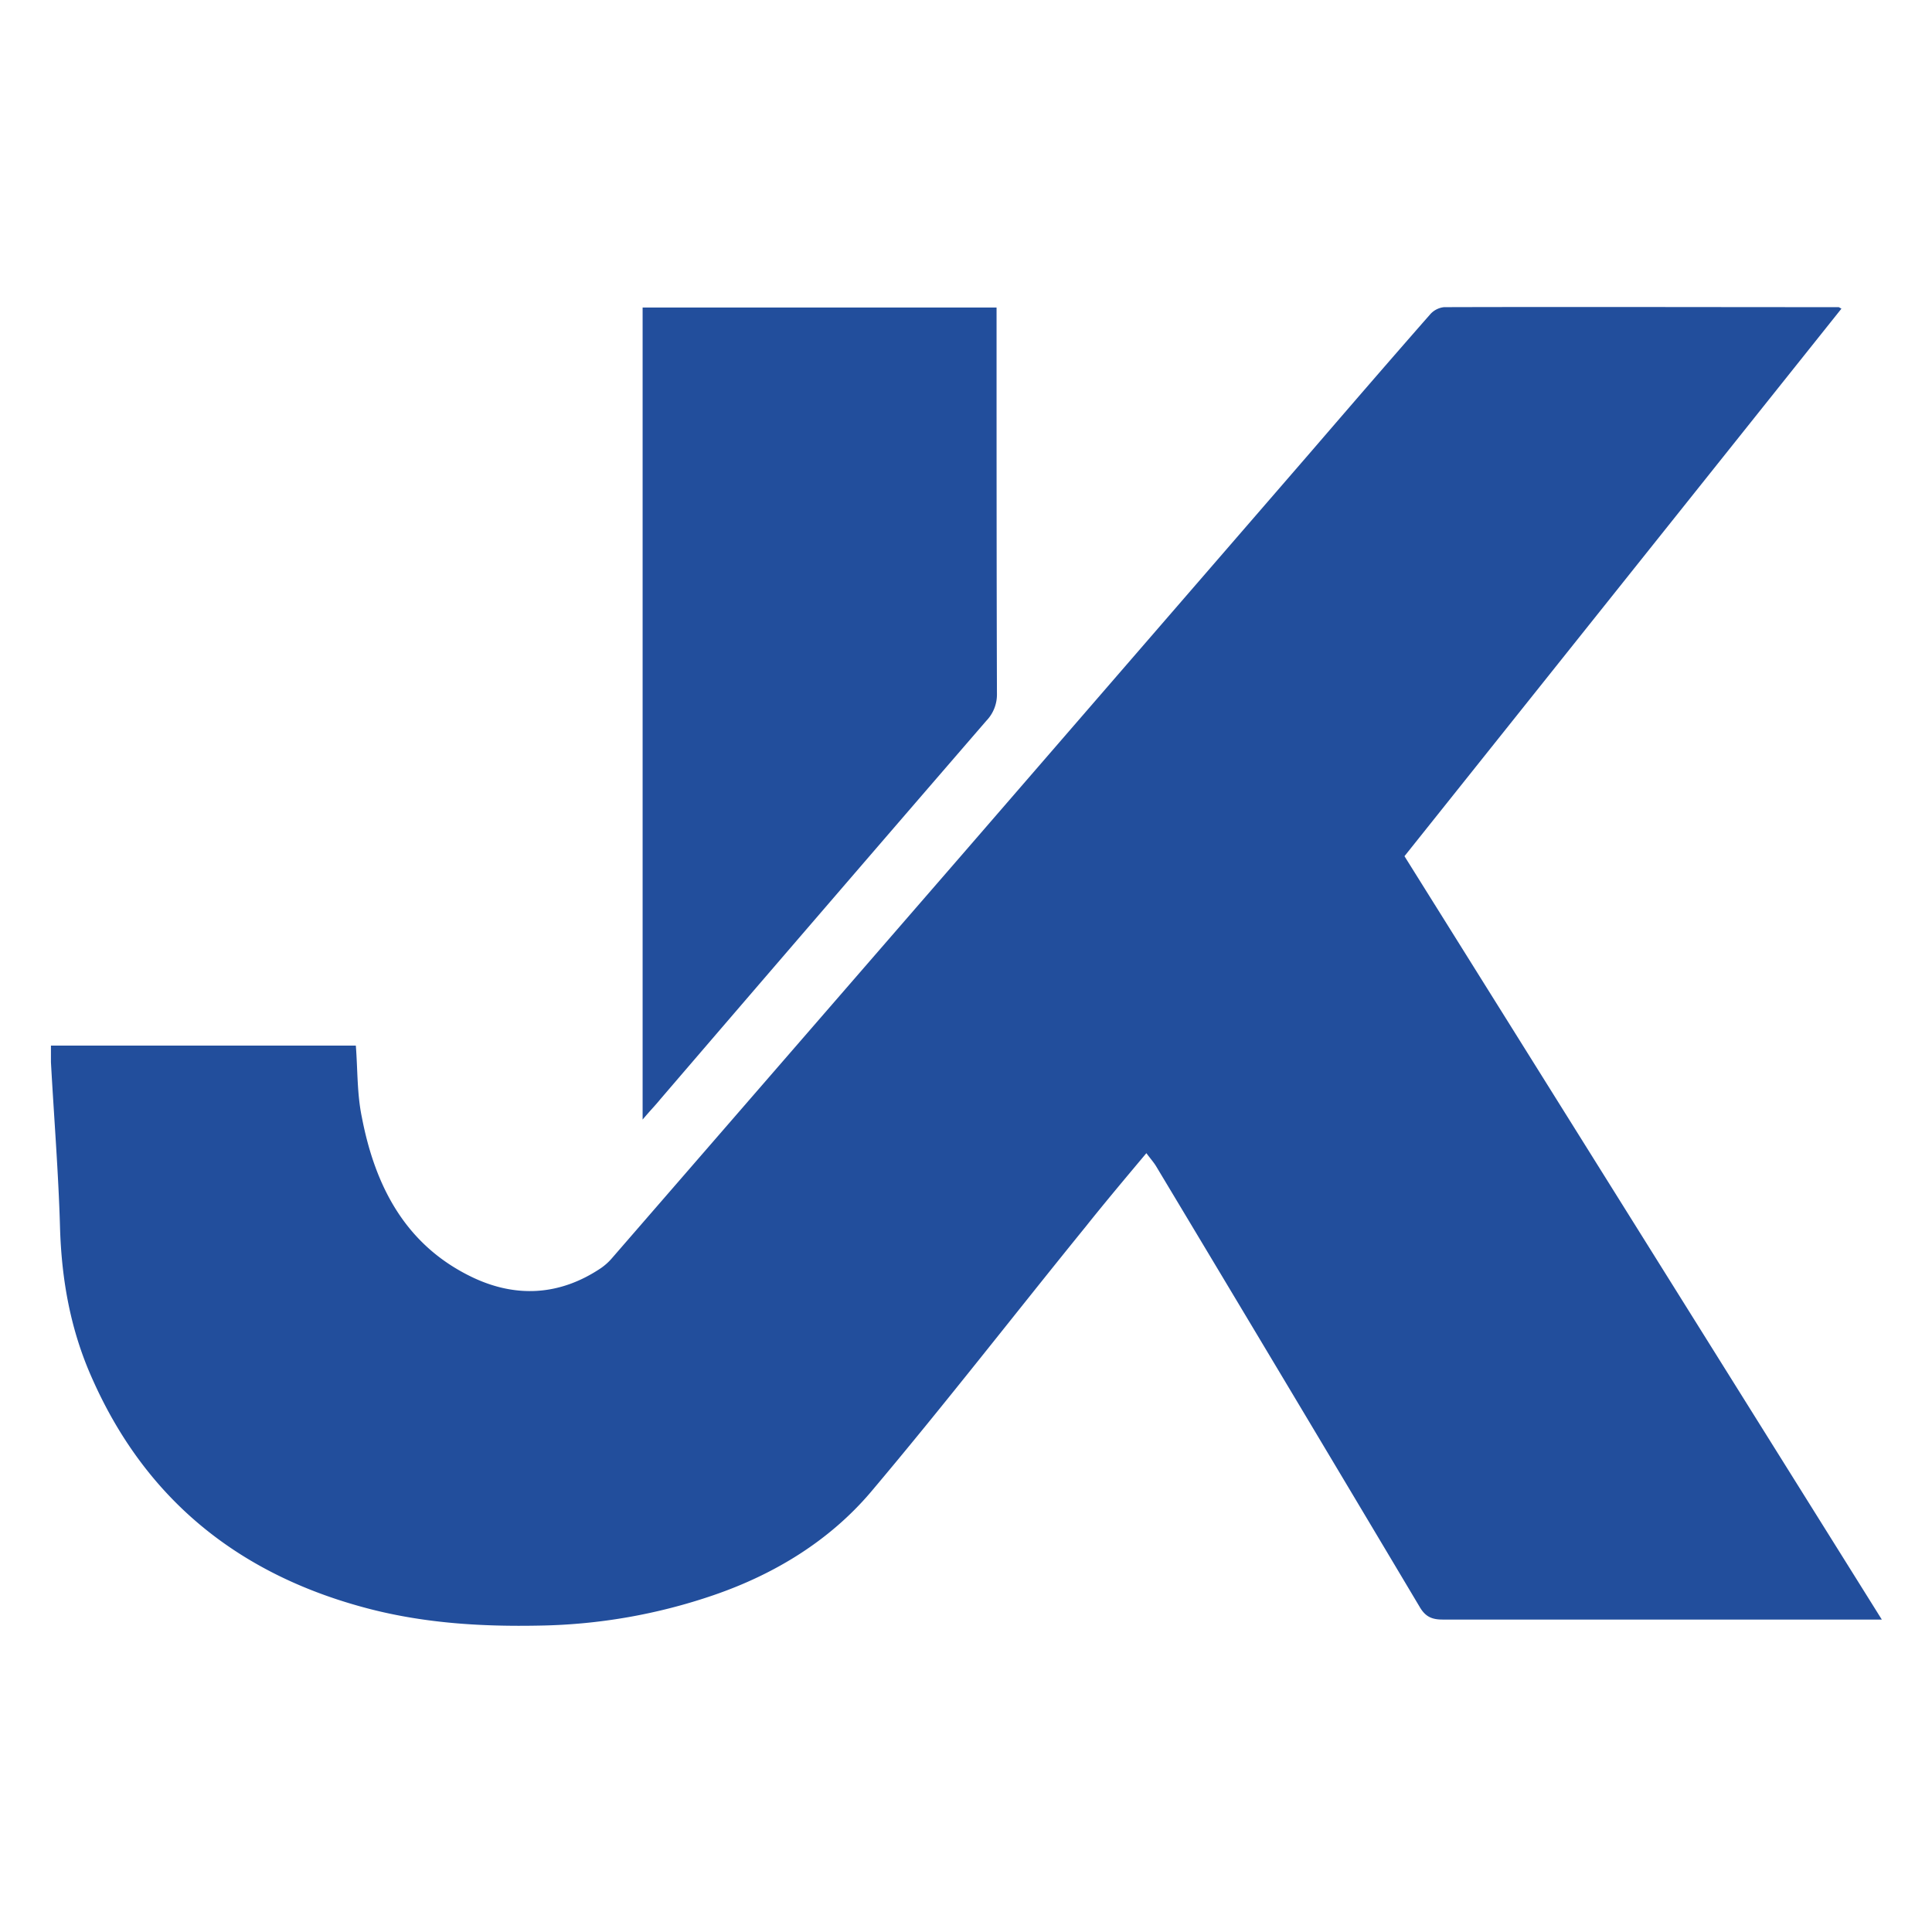
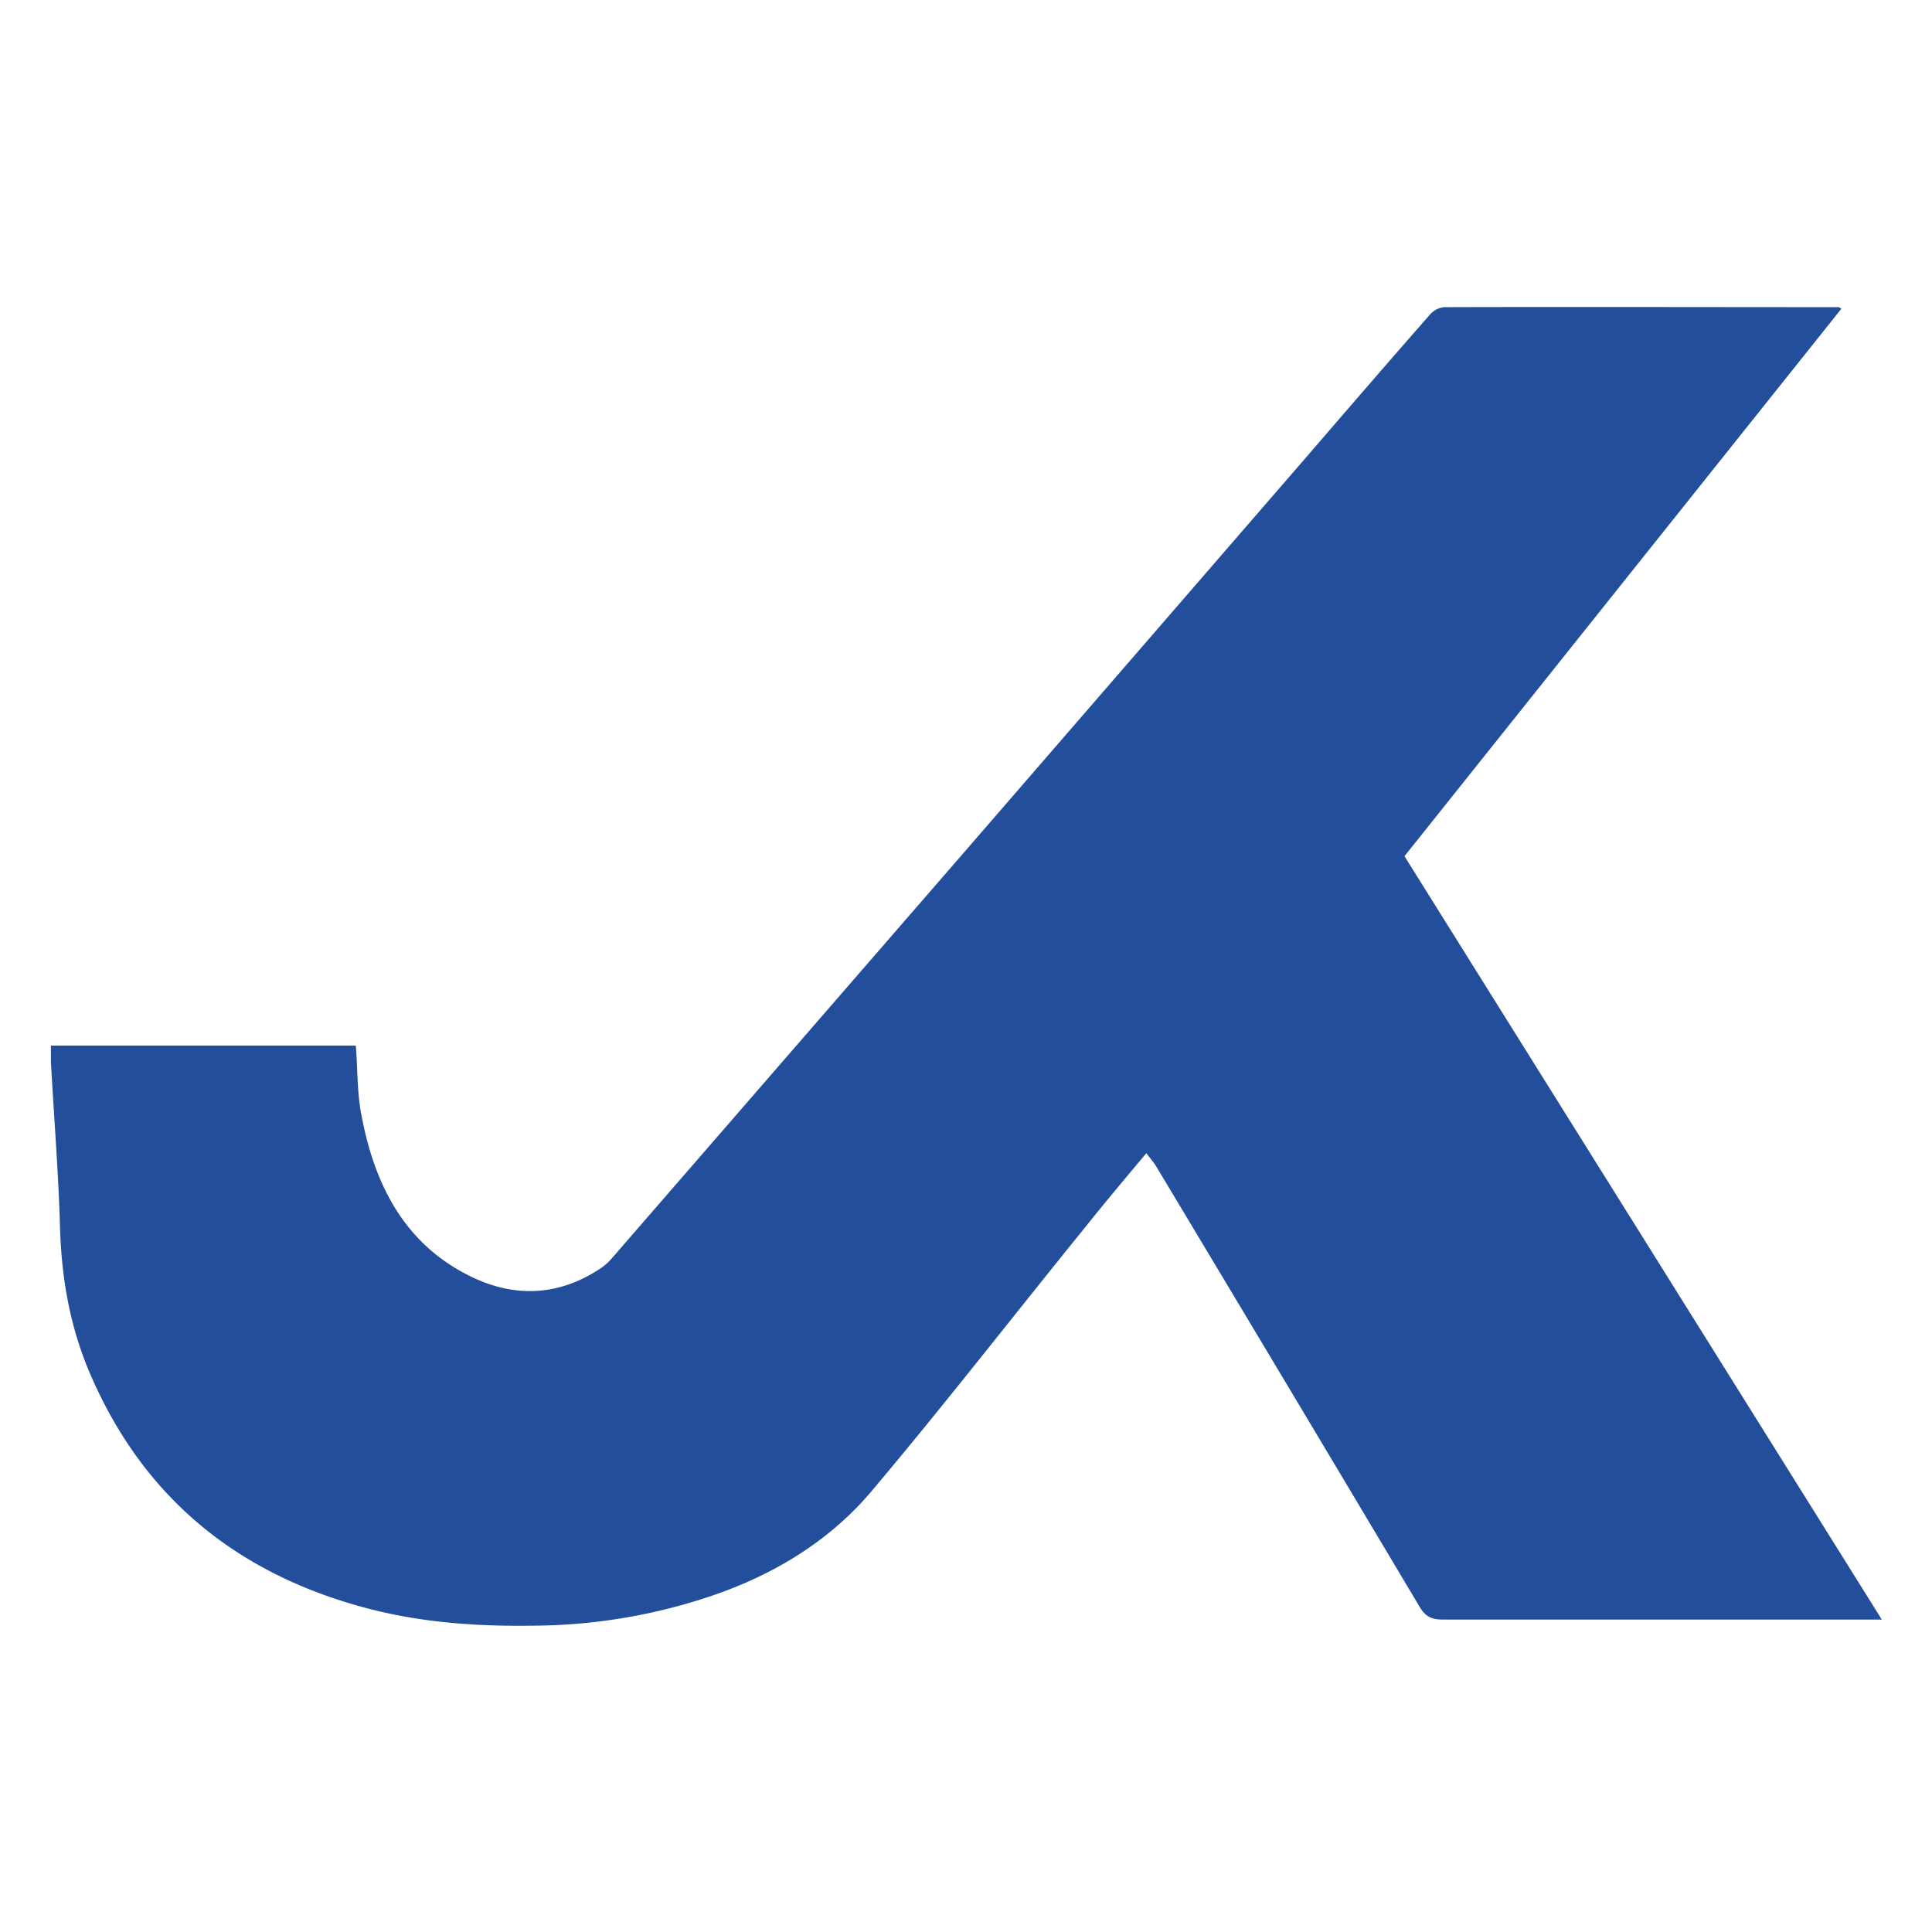
<svg xmlns="http://www.w3.org/2000/svg" id="图层_1" data-name="图层 1" viewBox="0 0 512 512">
  <defs>
    <style>.cls-1{fill:#224e9c;}</style>
  </defs>
  <path class="cls-1" d="M303.8,305.6c-5.7,6.8-11,13.1-16.1,19.5-19,23.4-37.5,47.3-57,70.4-11,12.9-25.5,21.7-41.5,27.2a149.3,149.3,0,0,1-46.3,8.1c-15.1.3-29.9-.6-44.5-4.3-34.1-8.7-59.3-28.3-73.8-60.8-5.9-13-8.3-26.5-8.7-40.6s-1.6-29.1-2.4-43.6v-4.4H94.3c.5,6.4.3,12.8,1.6,19,3.5,18.2,11.5,33.8,29.1,42.3,11.6,5.6,23.3,5,34.2-2.3a15.3,15.3,0,0,0,3-2.7l93.1-107.3L347,120.2c10.6-12.3,21.3-24.7,32.1-37a5.7,5.7,0,0,1,3.6-1.8c34.9-.1,69.7,0,104.6,0l.7.4L372.2,226.9,498.7,429.2H382.3c-2.9,0-4.6-.8-6.1-3.4q-34.8-58.4-69.8-116.7C305.8,308.1,305,307.2,303.8,305.6Z" />
-   <path class="cls-1" d="M170.3,81.5h93.8v4.4c0,32.7,0,65.3.1,98a10,10,0,0,1-2.8,7.1Q218.1,241.1,175,291.3c-1.2,1.5-2.6,2.9-4.7,5.4Z" />
</svg>